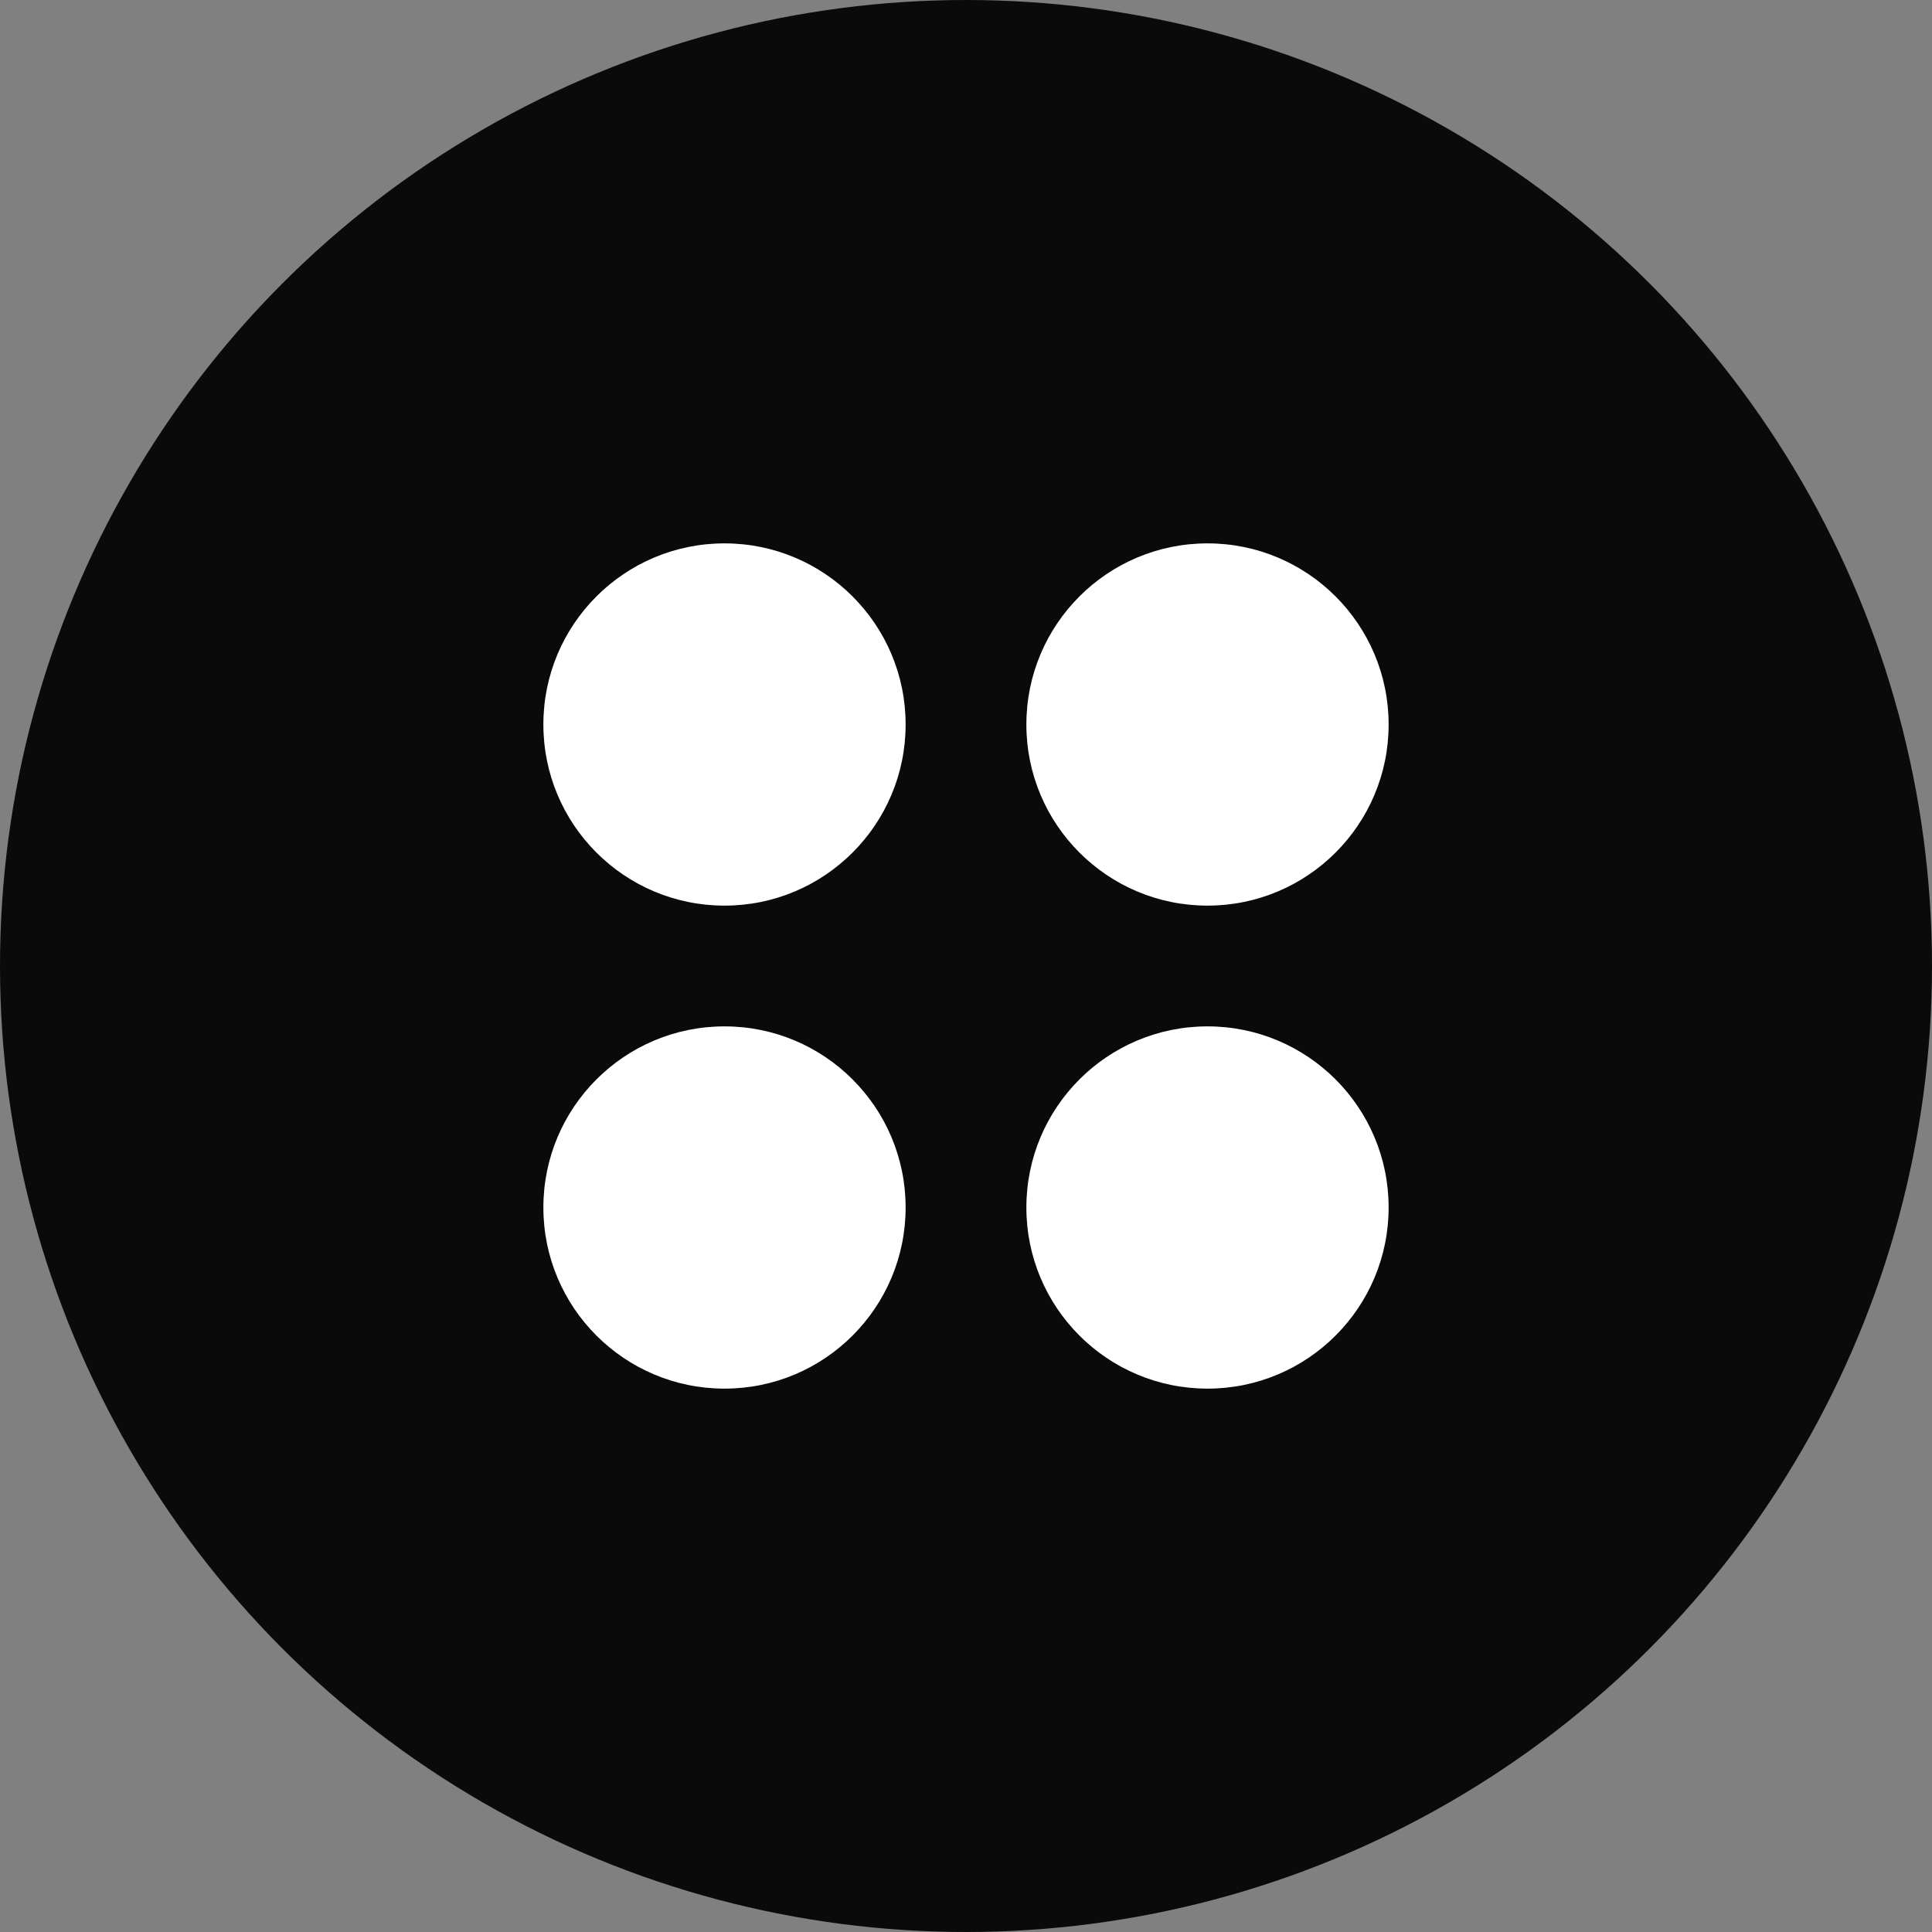
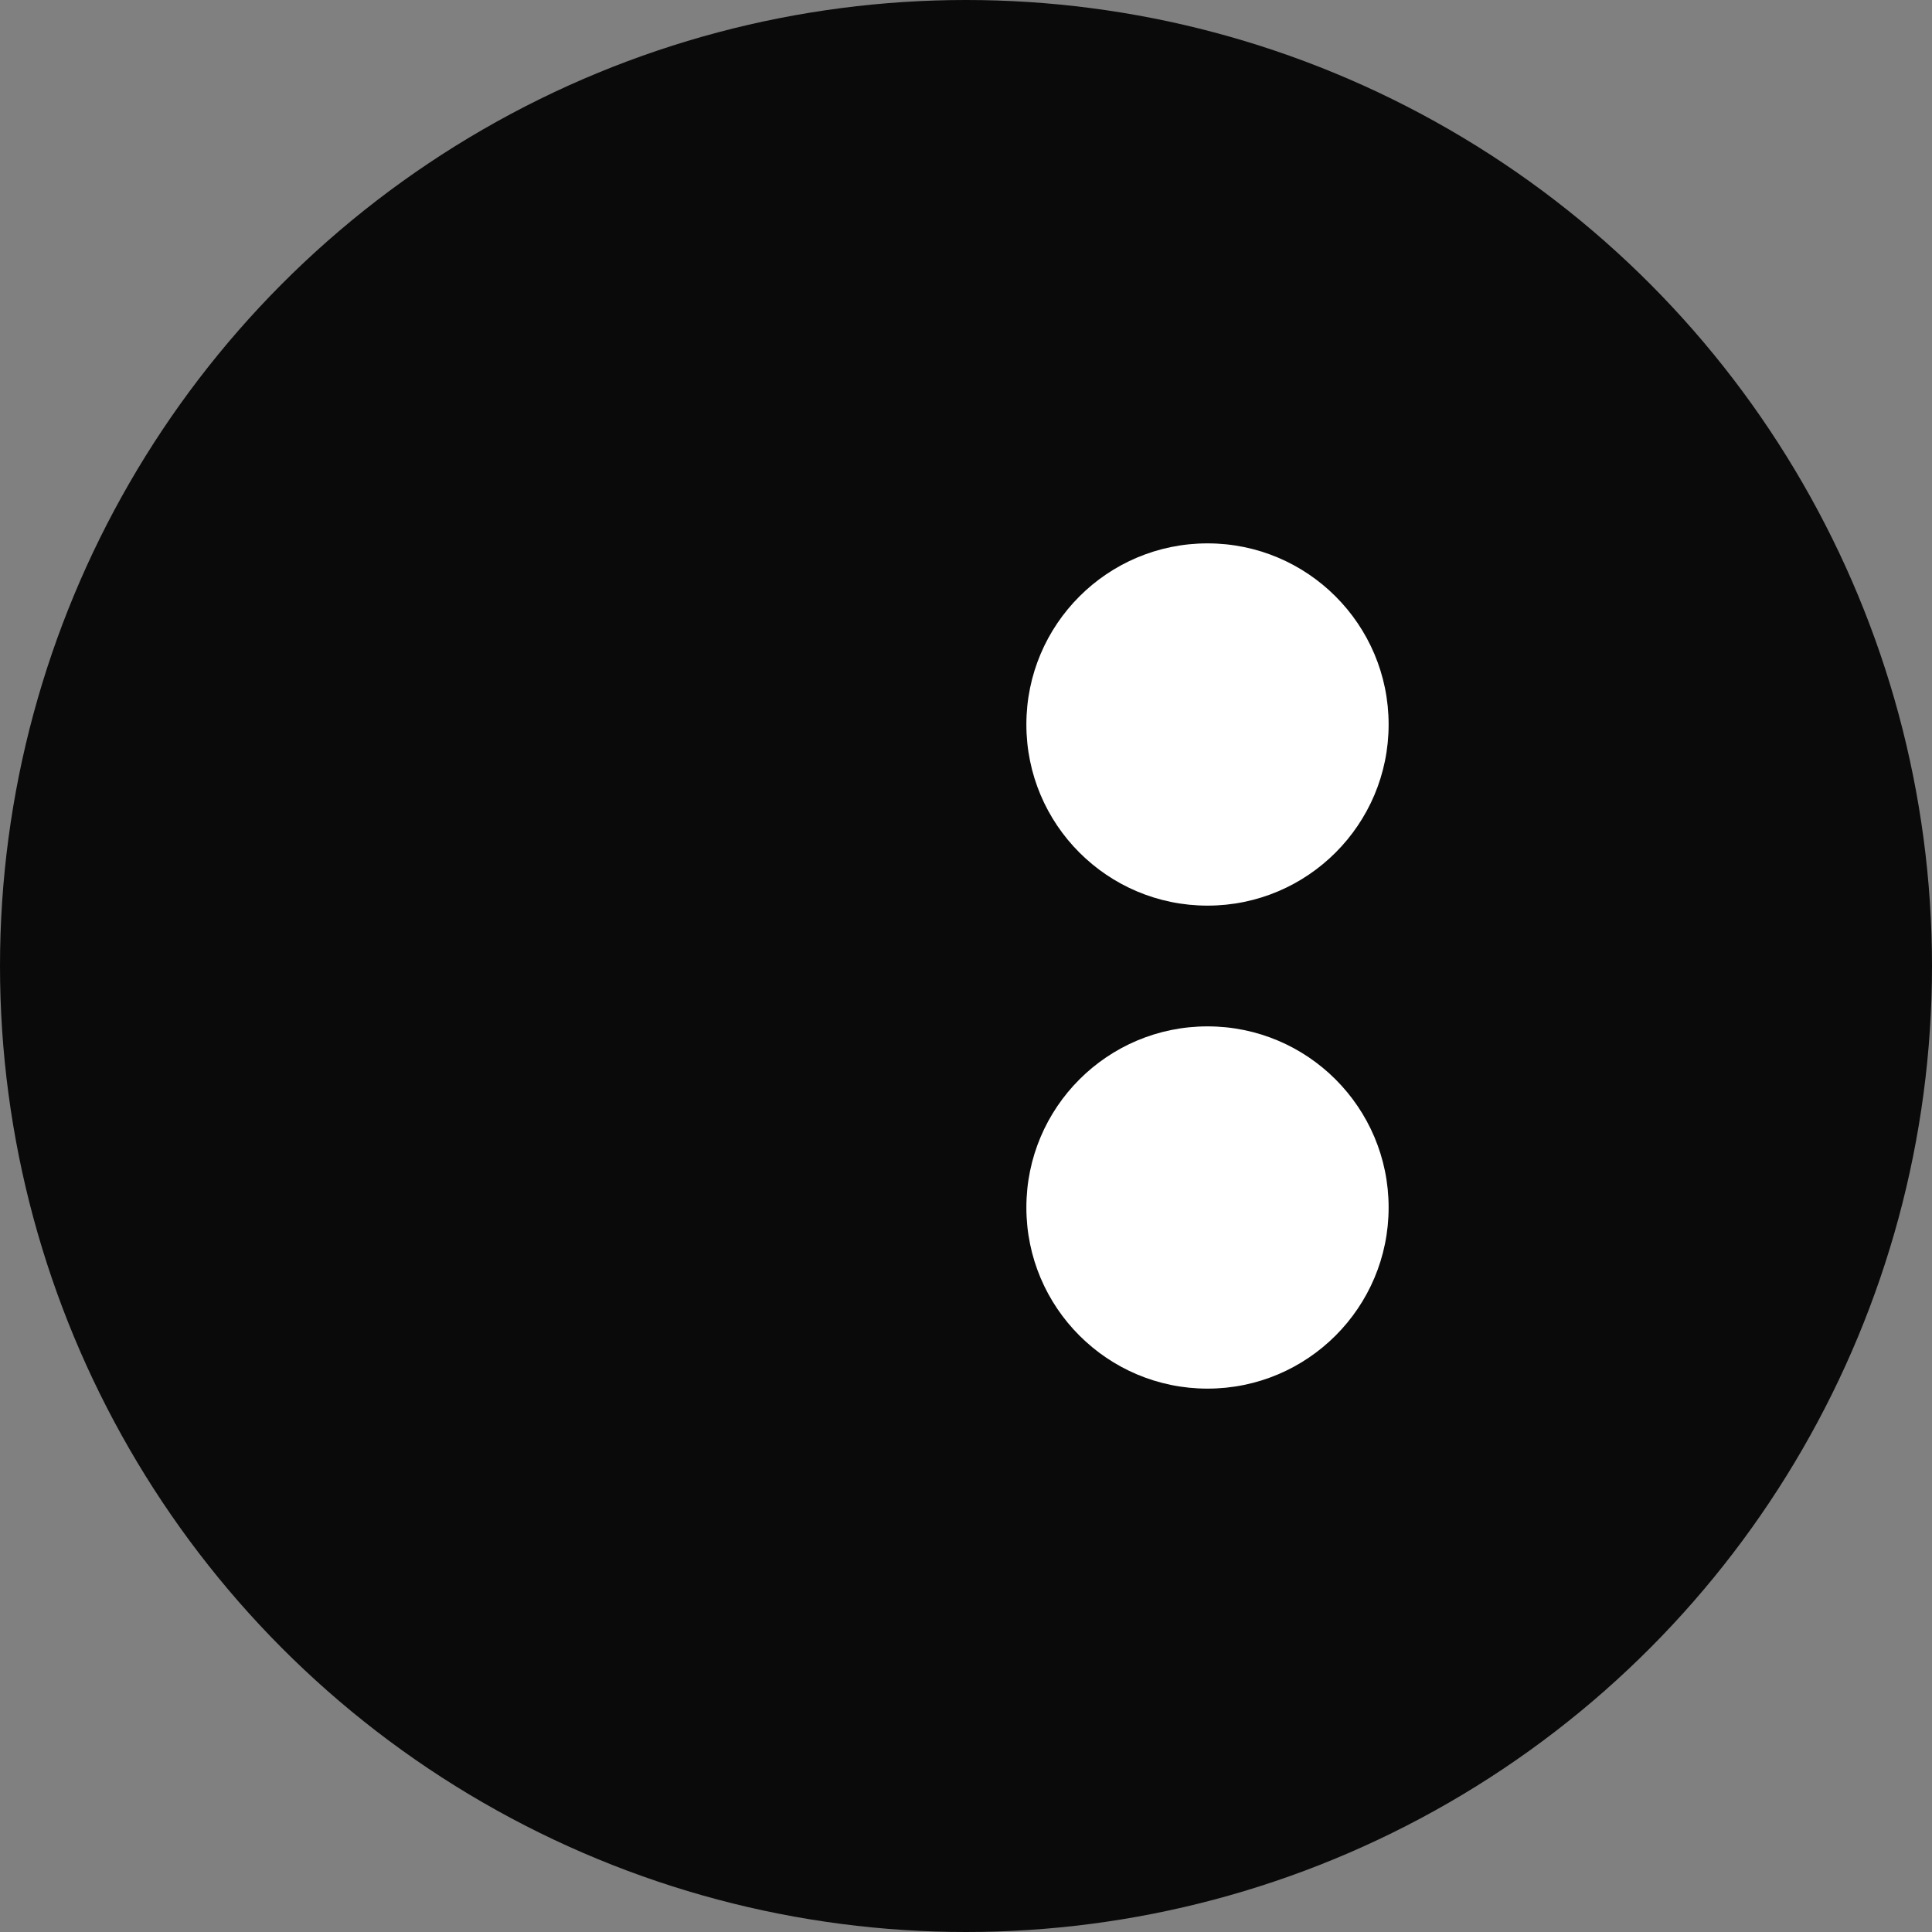
<svg xmlns="http://www.w3.org/2000/svg" version="1.1" width="16" height="16" viewBox="0 0 16 16">
  <rect x="0" y="0" width="16" height="16" fill="#808080" stroke="none" />
  <circle cx="8" cy="8" r="8" fill="#0a0a0a" />
-   <circle cx="6" cy="6" r="1.5" fill="#ffffff" />
  <circle cx="10" cy="6" r="1.5" fill="#ffffff" />
-   <circle cx="6" cy="10" r="1.5" fill="#ffffff" />
  <circle cx="10" cy="10" r="1.5" fill="#ffffff" />
  <style type="text/css">
    @media (prefers-color-scheme: dark) {
      circle[fill="#0a0a0a"] { fill: #ffffff; }  /* 背景变白 */
      circle[fill="#ffffff"] { fill: #0a0a0a; }  /* 圆圈变黑 */
    }
  </style>
</svg>